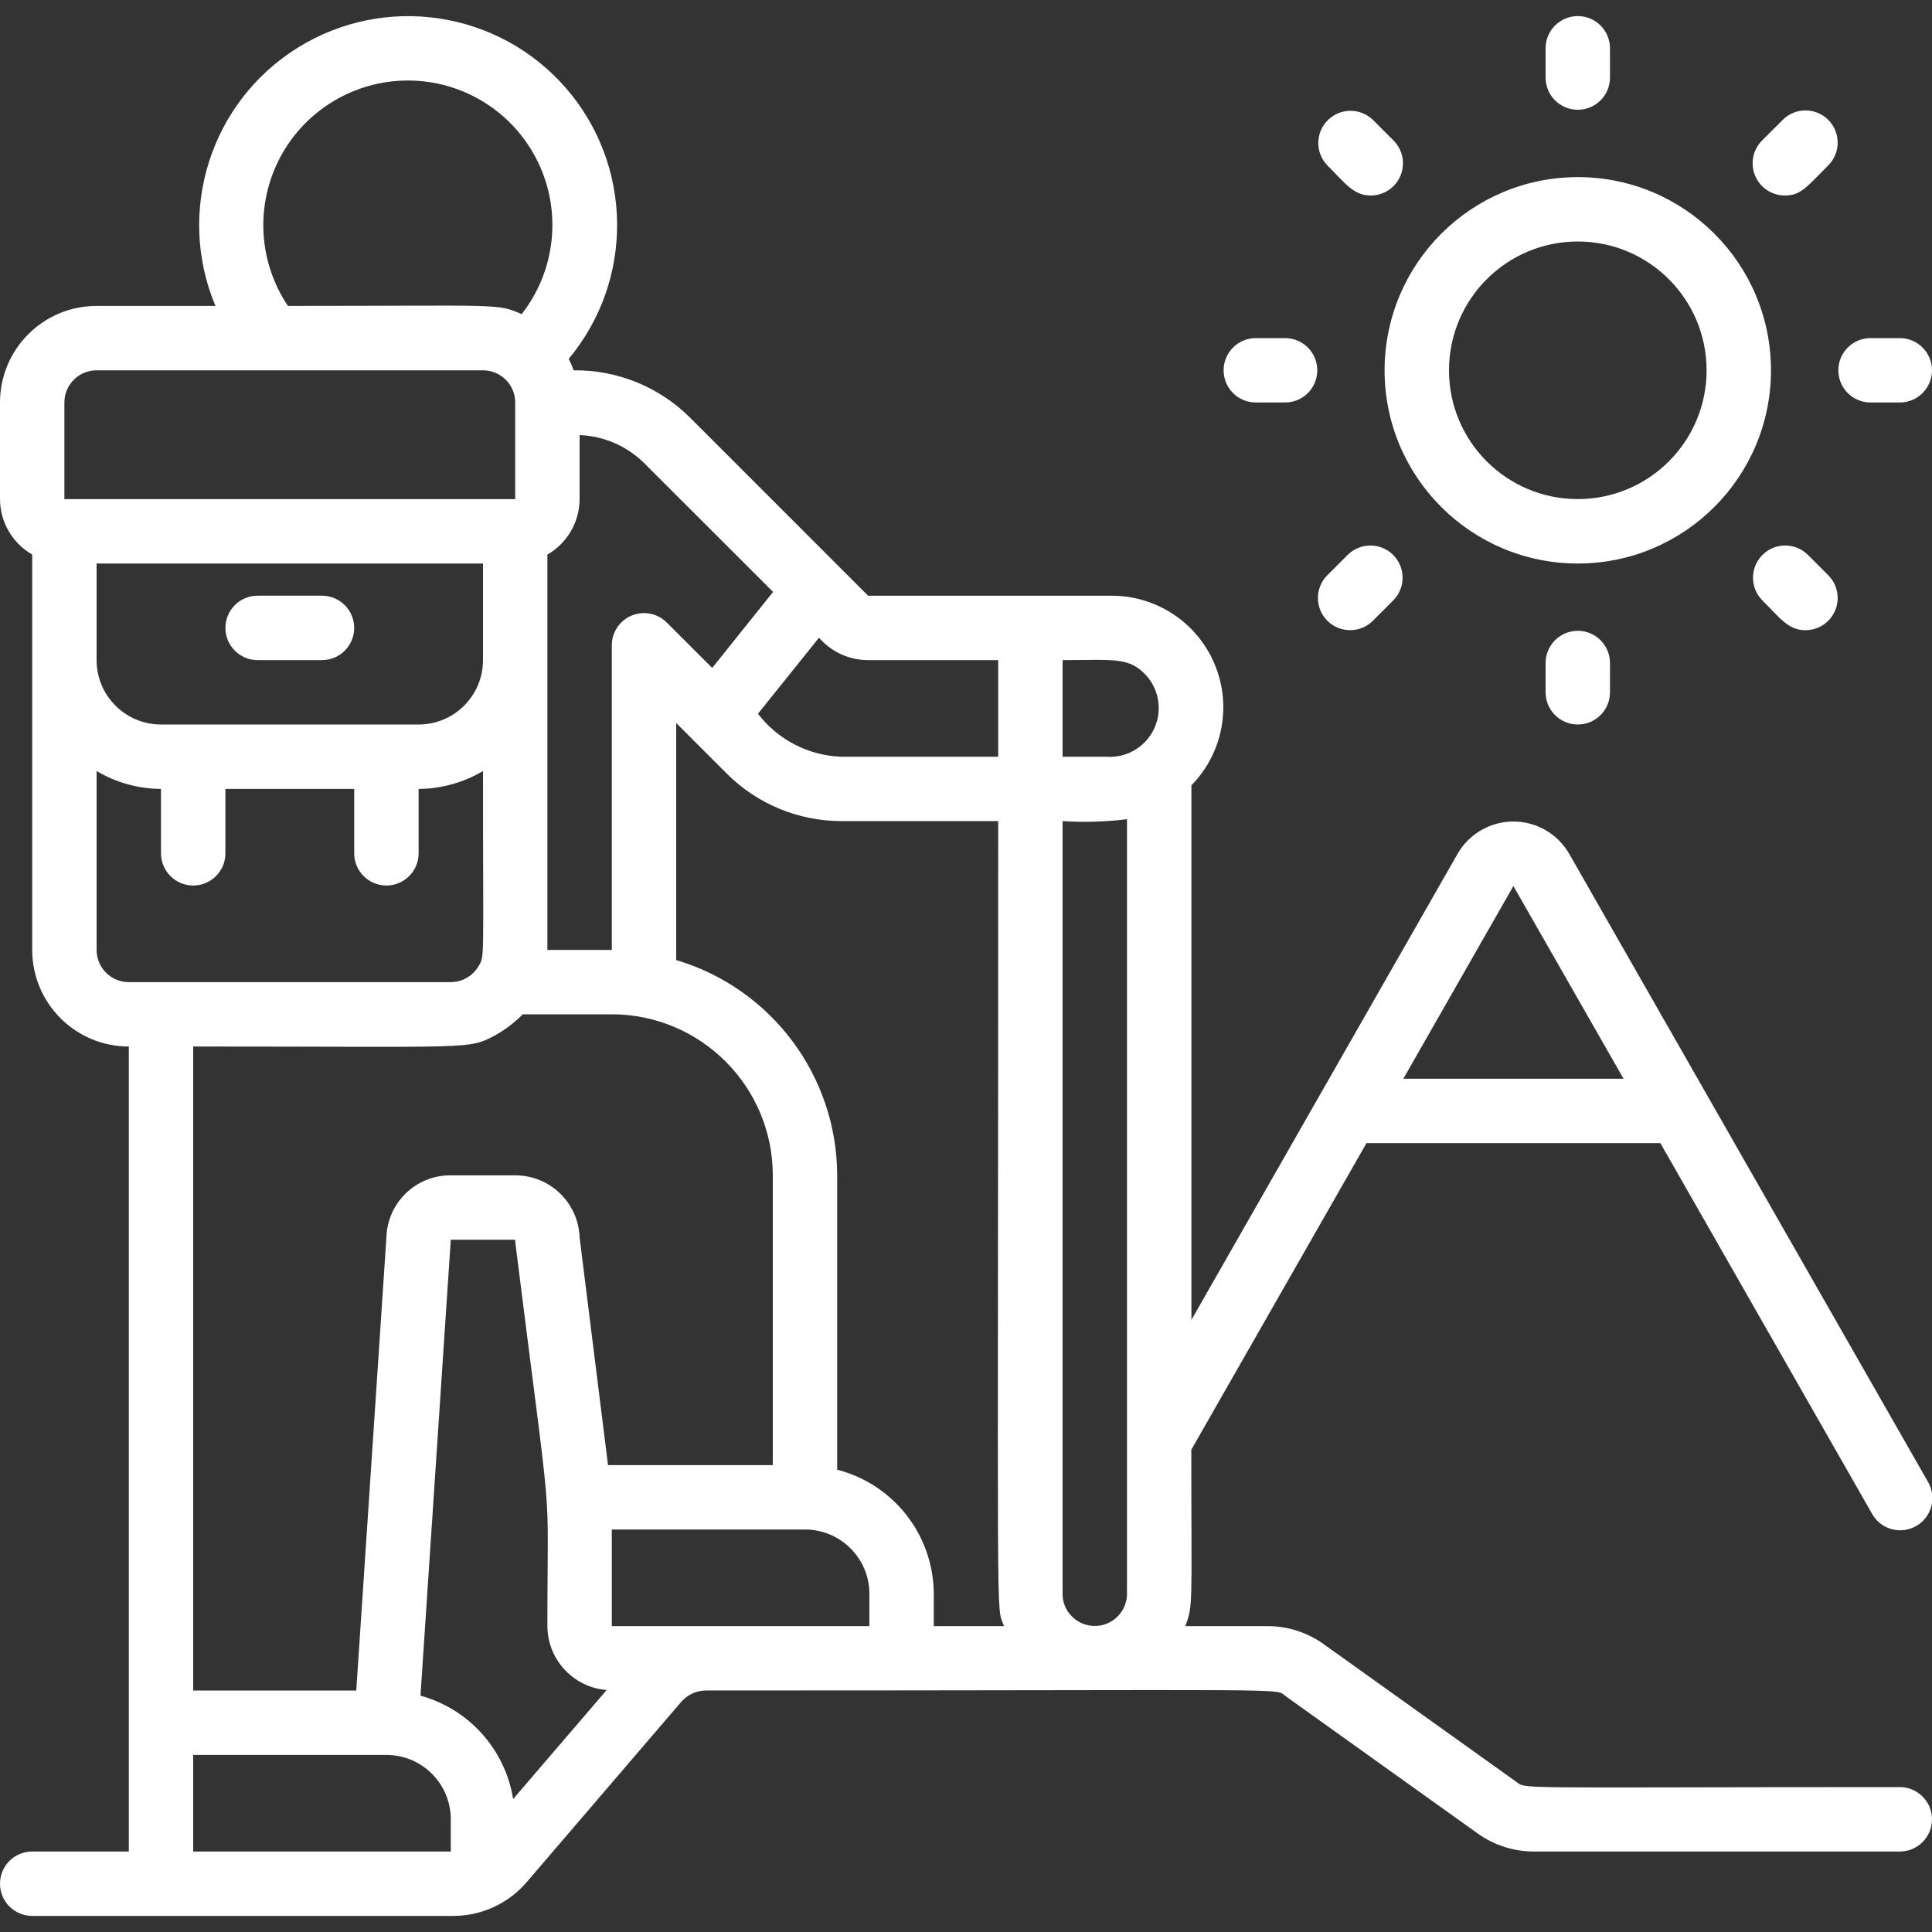
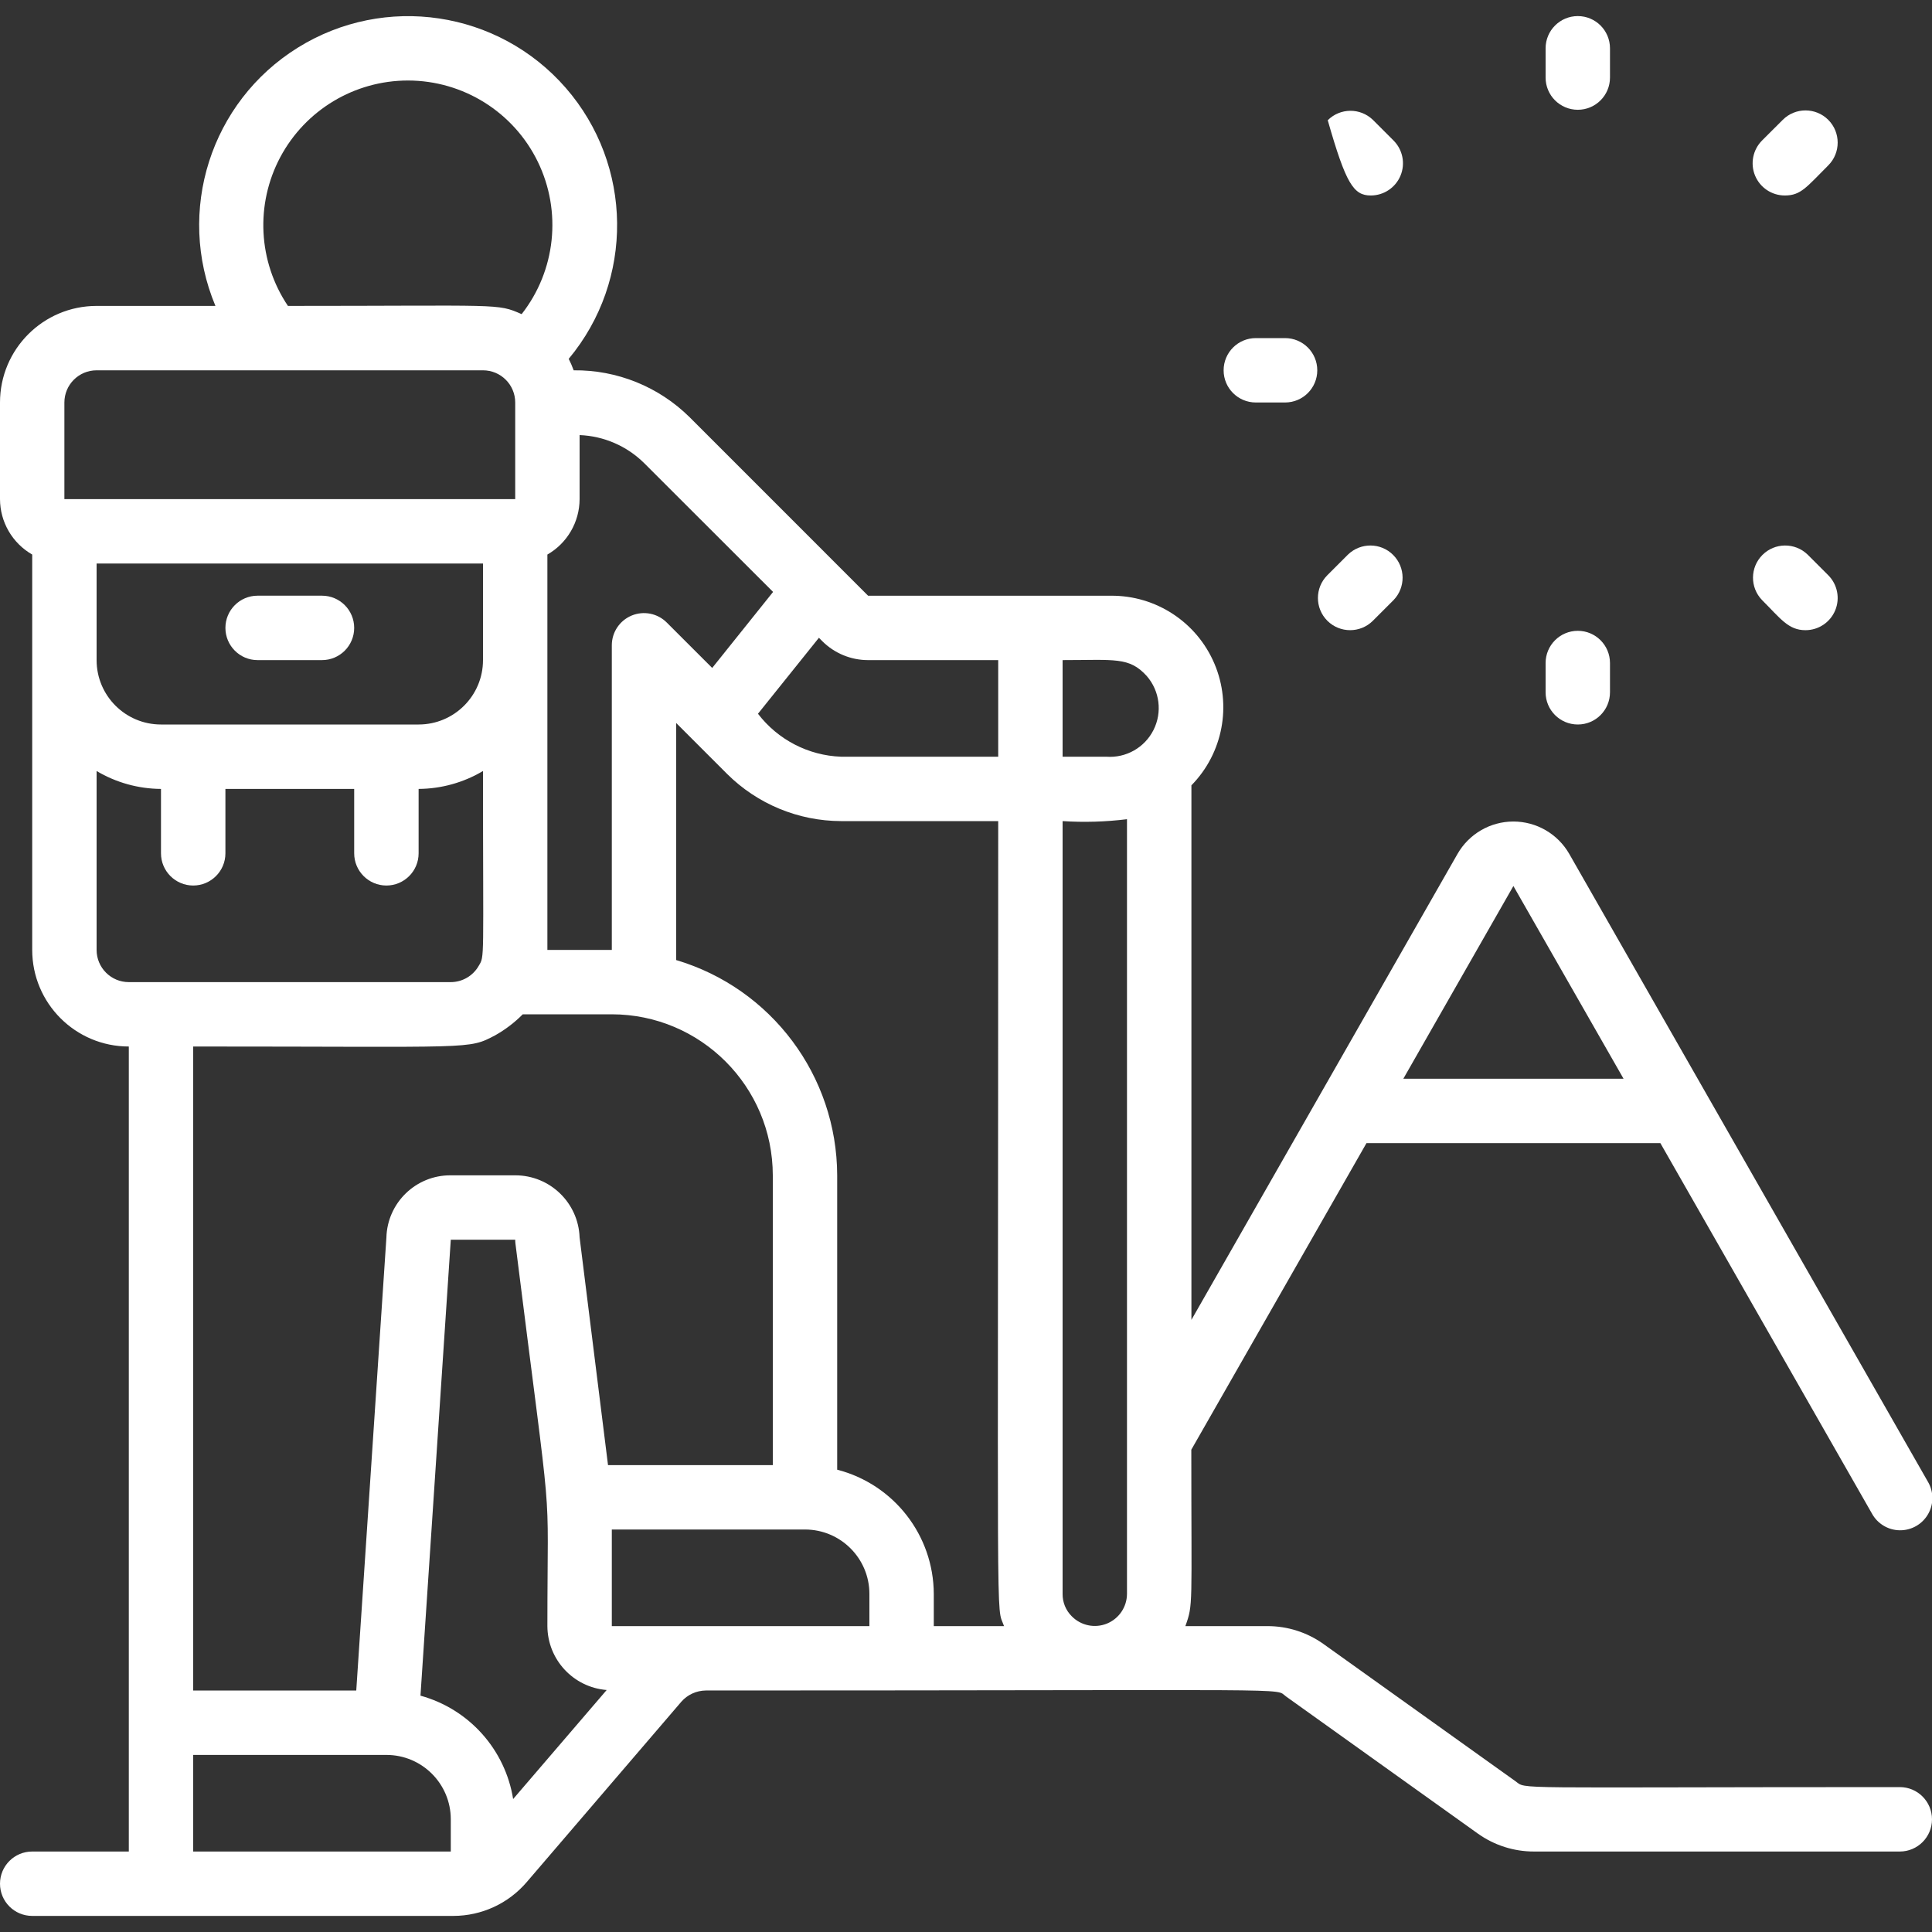
<svg xmlns="http://www.w3.org/2000/svg" width="55" height="55" viewBox="0 0 55 55" fill="none">
  <rect x="0" y="0" width="55" height="55" fill="#333333" stroke="none" />
  <g id="hiking 2" clip-path="url(#clip0_482_179)">
    <g id="099---Hiking">
      <path id="Shape" d="M9.166 16.958H7.333C6.827 16.958 6.417 17.369 6.417 17.875C6.417 18.381 6.827 18.792 7.333 18.792H9.166C9.673 18.792 10.083 18.381 10.083 17.875C10.083 17.369 9.673 16.958 9.166 16.958Z" fill="white" />
-       <path id="Shape_2" d="M39.416 10.542C39.416 13.579 41.879 16.042 44.916 16.042C47.954 16.042 50.416 13.579 50.416 10.542C50.416 7.504 47.954 5.042 44.916 5.042C41.88 5.045 39.419 7.505 39.416 10.542ZM44.916 6.875C46.941 6.875 48.583 8.517 48.583 10.542C48.583 12.567 46.941 14.208 44.916 14.208C42.892 14.208 41.25 12.567 41.25 10.542C41.25 8.517 42.892 6.875 44.916 6.875Z" fill="white" />
      <path id="Shape_3" d="M45.833 2.208V1.375C45.833 0.869 45.423 0.458 44.917 0.458C44.41 0.458 44 0.869 44 1.375V2.208C44 2.715 44.41 3.125 44.917 3.125C45.423 3.125 45.833 2.715 45.833 2.208Z" fill="white" />
      <path id="Shape_4" d="M44 18.875V19.708C44 20.215 44.41 20.625 44.917 20.625C45.423 20.625 45.833 20.215 45.833 19.708V18.875C45.833 18.369 45.423 17.958 44.917 17.958C44.41 17.958 44 18.369 44 18.875Z" fill="white" />
-       <path id="Shape_5" d="M54.083 9.625H53.25C52.744 9.625 52.334 10.035 52.334 10.542C52.334 11.048 52.744 11.458 53.25 11.458H54.083C54.59 11.458 55 11.048 55 10.542C55 10.035 54.59 9.625 54.083 9.625Z" fill="white" />
      <path id="Shape_6" d="M36.583 11.458C37.09 11.458 37.5 11.048 37.5 10.542C37.5 10.035 37.09 9.625 36.583 9.625H35.75C35.244 9.625 34.834 10.035 34.834 10.542C34.834 11.048 35.244 11.458 35.75 11.458H36.583Z" fill="white" />
      <path id="Shape_7" d="M52.047 3.412C51.689 3.054 51.108 3.054 50.751 3.412L50.162 4C49.9 4.263 49.822 4.657 49.963 4.999C50.105 5.342 50.439 5.565 50.81 5.565C51.268 5.565 51.424 5.33 52.047 4.708C52.404 4.35 52.404 3.77 52.047 3.412Z" fill="white" />
      <path id="Shape_8" d="M37.787 17.672C38.145 18.029 38.725 18.029 39.083 17.672L39.672 17.083C40.019 16.723 40.014 16.152 39.66 15.798C39.307 15.444 38.735 15.44 38.375 15.787L37.787 16.375C37.429 16.733 37.429 17.314 37.787 17.672Z" fill="white" />
      <path id="Shape_9" d="M51.458 15.787C51.098 15.44 50.526 15.444 50.173 15.798C49.819 16.152 49.814 16.723 50.162 17.083C50.69 17.611 50.91 17.94 51.398 17.94C51.769 17.94 52.103 17.717 52.245 17.374C52.387 17.032 52.308 16.637 52.046 16.375L51.458 15.787Z" fill="white" />
-       <path id="Shape_10" d="M39.083 3.412C38.723 3.064 38.151 3.069 37.798 3.423C37.444 3.777 37.439 4.348 37.787 4.708C38.315 5.236 38.535 5.565 39.023 5.565C39.394 5.565 39.728 5.342 39.87 4.999C40.012 4.657 39.933 4.262 39.671 4L39.083 3.412Z" fill="white" />
+       <path id="Shape_10" d="M39.083 3.412C38.723 3.064 38.151 3.069 37.798 3.423C38.315 5.236 38.535 5.565 39.023 5.565C39.394 5.565 39.728 5.342 39.87 4.999C40.012 4.657 39.933 4.262 39.671 4L39.083 3.412Z" fill="white" />
      <path id="Shape_11" d="M54.083 50.875C42.771 50.875 43.481 50.948 43.14 50.706L37.675 46.8C37.209 46.468 36.652 46.291 36.08 46.292H33.745C33.971 45.66 33.914 45.776 33.914 41.27L38.901 32.542H47.267L53.288 43.084C53.446 43.376 53.75 43.56 54.083 43.564C54.415 43.568 54.724 43.392 54.889 43.103C55.055 42.815 55.051 42.459 54.879 42.174L44.673 24.308C44.345 23.737 43.737 23.386 43.08 23.387C42.422 23.388 41.816 23.742 41.49 24.313L33.917 37.574V22.357C34.815 21.441 35.074 20.074 34.572 18.893C34.071 17.712 32.908 16.949 31.625 16.959H24.713L19.635 11.88C18.757 11.01 17.567 10.528 16.331 10.542C16.291 10.431 16.244 10.322 16.19 10.216C18.059 7.973 18.023 4.704 16.106 2.502C14.188 0.3 10.955 -0.185 8.476 1.358C5.996 2.901 5.004 6.015 6.133 8.709H2.75C1.231 8.709 0 9.94 0 11.459V14.209C0.002 14.861 0.351 15.462 0.917 15.787V27.042C0.917 28.561 2.148 29.792 3.667 29.792V52.709H0.917C0.41 52.709 0 53.119 0 53.625C0 54.132 0.41 54.542 0.917 54.542H12.907C13.71 54.541 14.473 54.19 14.995 53.579L19.395 48.446C19.571 48.244 19.825 48.128 20.093 48.125C37.45 48.125 36.256 48.044 36.61 48.294L42.075 52.201C42.541 52.532 43.098 52.71 43.67 52.709H54.083C54.59 52.709 55 52.298 55 51.792C55 51.286 54.59 50.875 54.083 50.875ZM43.083 25.223L46.219 30.709H39.95L43.083 25.223ZM30.51 46.011C30.341 45.843 30.247 45.614 30.25 45.375V23.375C30.861 23.415 31.475 23.396 32.083 23.321V45.375C32.081 45.747 31.855 46.081 31.51 46.221C31.165 46.36 30.77 46.277 30.51 46.011ZM32.645 19.244C33.015 19.669 33.092 20.275 32.839 20.779C32.587 21.282 32.056 21.584 31.494 21.542H30.25V18.792C31.732 18.792 32.146 18.694 32.645 19.244ZM28.417 18.792V21.542H23.943C23.012 21.508 22.145 21.059 21.578 20.319L23.313 18.156L23.414 18.258C23.757 18.598 24.221 18.79 24.704 18.792H28.417ZM22.008 16.851L20.275 19.015L18.982 17.723C18.72 17.46 18.326 17.382 17.983 17.523C17.64 17.665 17.417 17.999 17.417 18.37V27.042H15.583V15.787C16.149 15.462 16.498 14.861 16.5 14.209V12.386C17.189 12.413 17.842 12.696 18.333 13.179L22.008 16.851ZM4.583 20.625C3.571 20.625 2.75 19.804 2.75 18.792V16.042H13.75V18.792C13.75 19.804 12.929 20.625 11.917 20.625H4.583ZM11.614 2.292C13.188 2.293 14.623 3.191 15.311 4.606C15.999 6.021 15.82 7.705 14.85 8.943C14.142 8.631 14.288 8.709 8.197 8.709C7.348 7.446 7.264 5.818 7.979 4.474C8.695 3.131 10.092 2.292 11.614 2.292ZM1.833 11.459C1.833 10.952 2.244 10.542 2.75 10.542H13.75C14.256 10.542 14.667 10.952 14.667 11.459V14.209H1.833V11.459ZM2.75 27.042V21.949C3.305 22.279 3.938 22.455 4.583 22.459V24.292C4.583 24.798 4.994 25.209 5.5 25.209C6.006 25.209 6.417 24.798 6.417 24.292V22.459H10.083V24.292C10.083 24.798 10.494 25.209 11 25.209C11.506 25.209 11.917 24.798 11.917 24.292V22.459C12.562 22.455 13.195 22.279 13.75 21.949C13.75 27.442 13.801 27.201 13.628 27.496C13.465 27.781 13.162 27.958 12.833 27.959H3.667C3.16 27.959 2.75 27.548 2.75 27.042ZM14.101 29.471C14.388 29.309 14.65 29.109 14.882 28.875H17.417C19.947 28.878 21.997 30.928 22 33.459V41.709H17.309L16.5 35.226C16.465 34.239 15.654 33.458 14.667 33.459H12.833C11.841 33.451 11.026 34.24 11 35.231L10.142 48.125H5.5V29.792C13.553 29.792 13.315 29.884 14.101 29.471ZM5.5 52.709V49.959H11C12.012 49.959 12.833 50.779 12.833 51.792V52.709H5.5ZM14.608 51.215C14.381 49.802 13.35 48.652 11.97 48.272L12.833 35.292H14.667C14.667 35.33 14.669 35.368 14.674 35.406C15.767 44.136 15.583 41.746 15.583 46.292C15.588 47.245 16.321 48.035 17.271 48.111L14.608 51.215ZM17.417 46.292V43.542H22.917C23.929 43.542 24.75 44.363 24.75 45.375V46.292H17.417ZM23.833 41.839V33.459C23.825 30.628 21.963 28.138 19.25 27.331V20.583L20.701 22.034C21.563 22.89 22.728 23.372 23.943 23.375H28.417C28.417 47.447 28.346 45.62 28.583 46.292H26.583V45.375C26.577 43.708 25.447 42.255 23.833 41.839Z" fill="white" />
    </g>
  </g>
  <defs>
    <clipPath id="clip0_482_179">
      <rect width="55" height="55" fill="white" />
    </clipPath>
  </defs>
</svg>